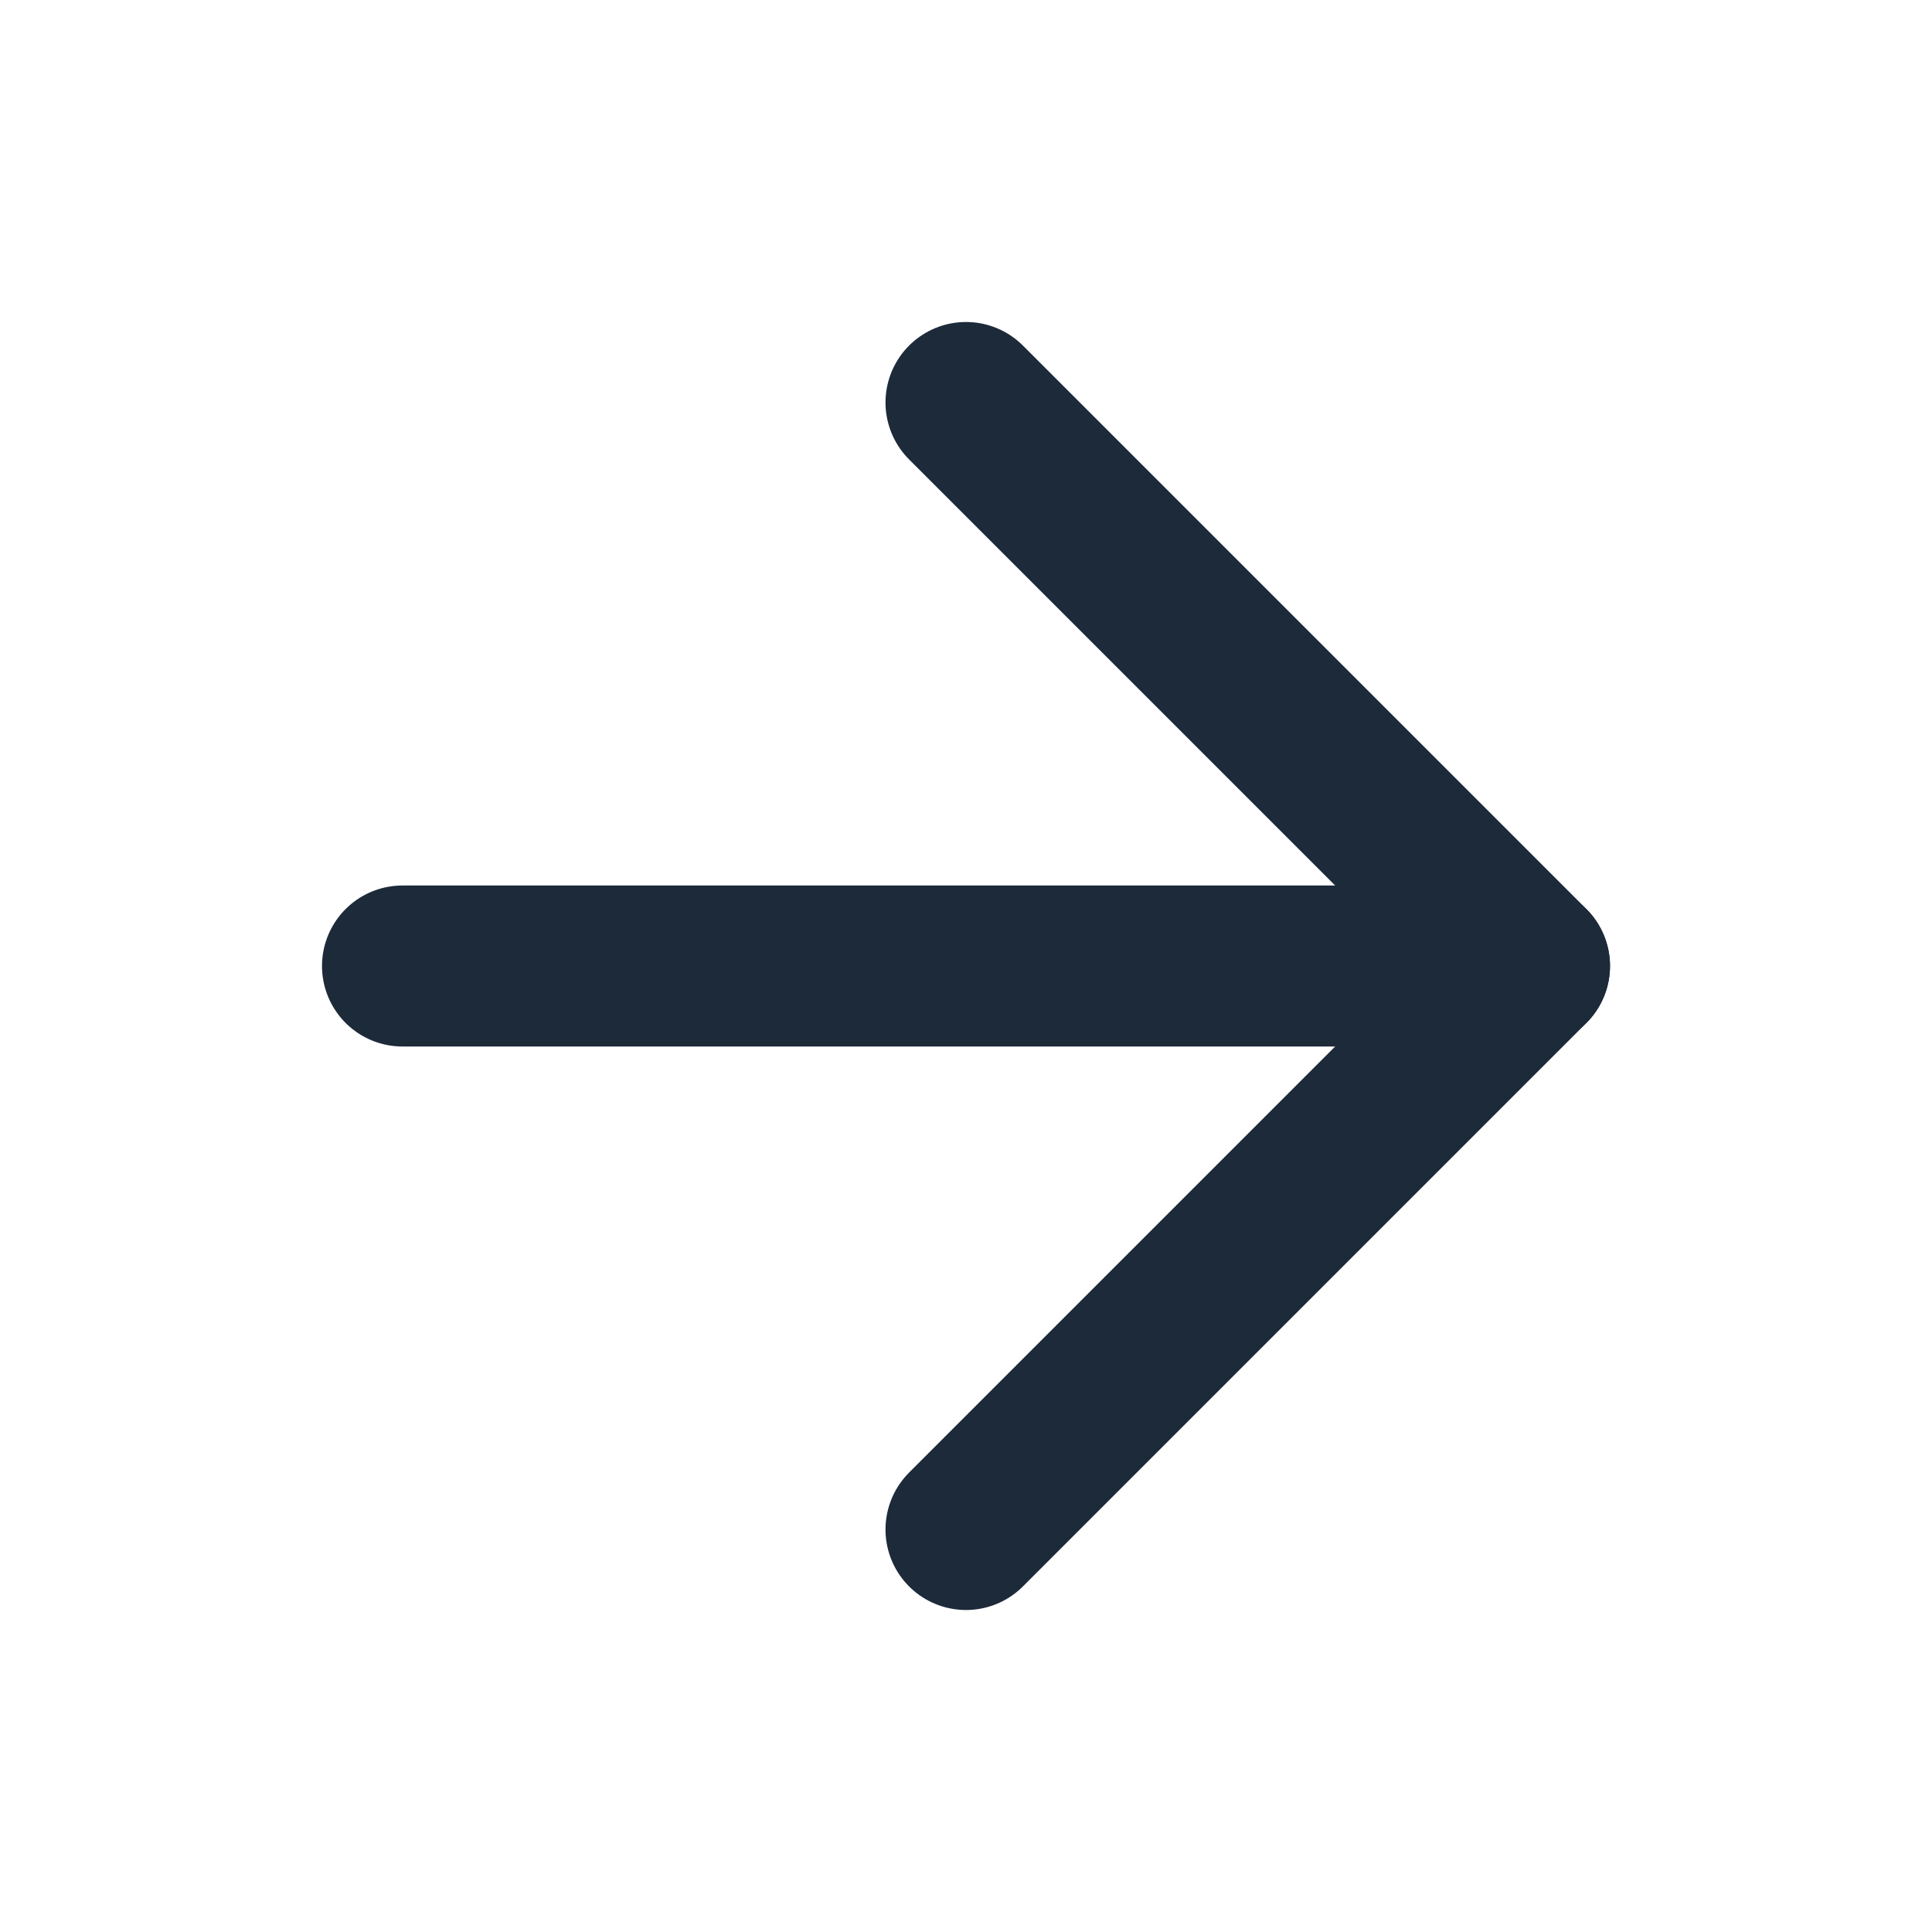
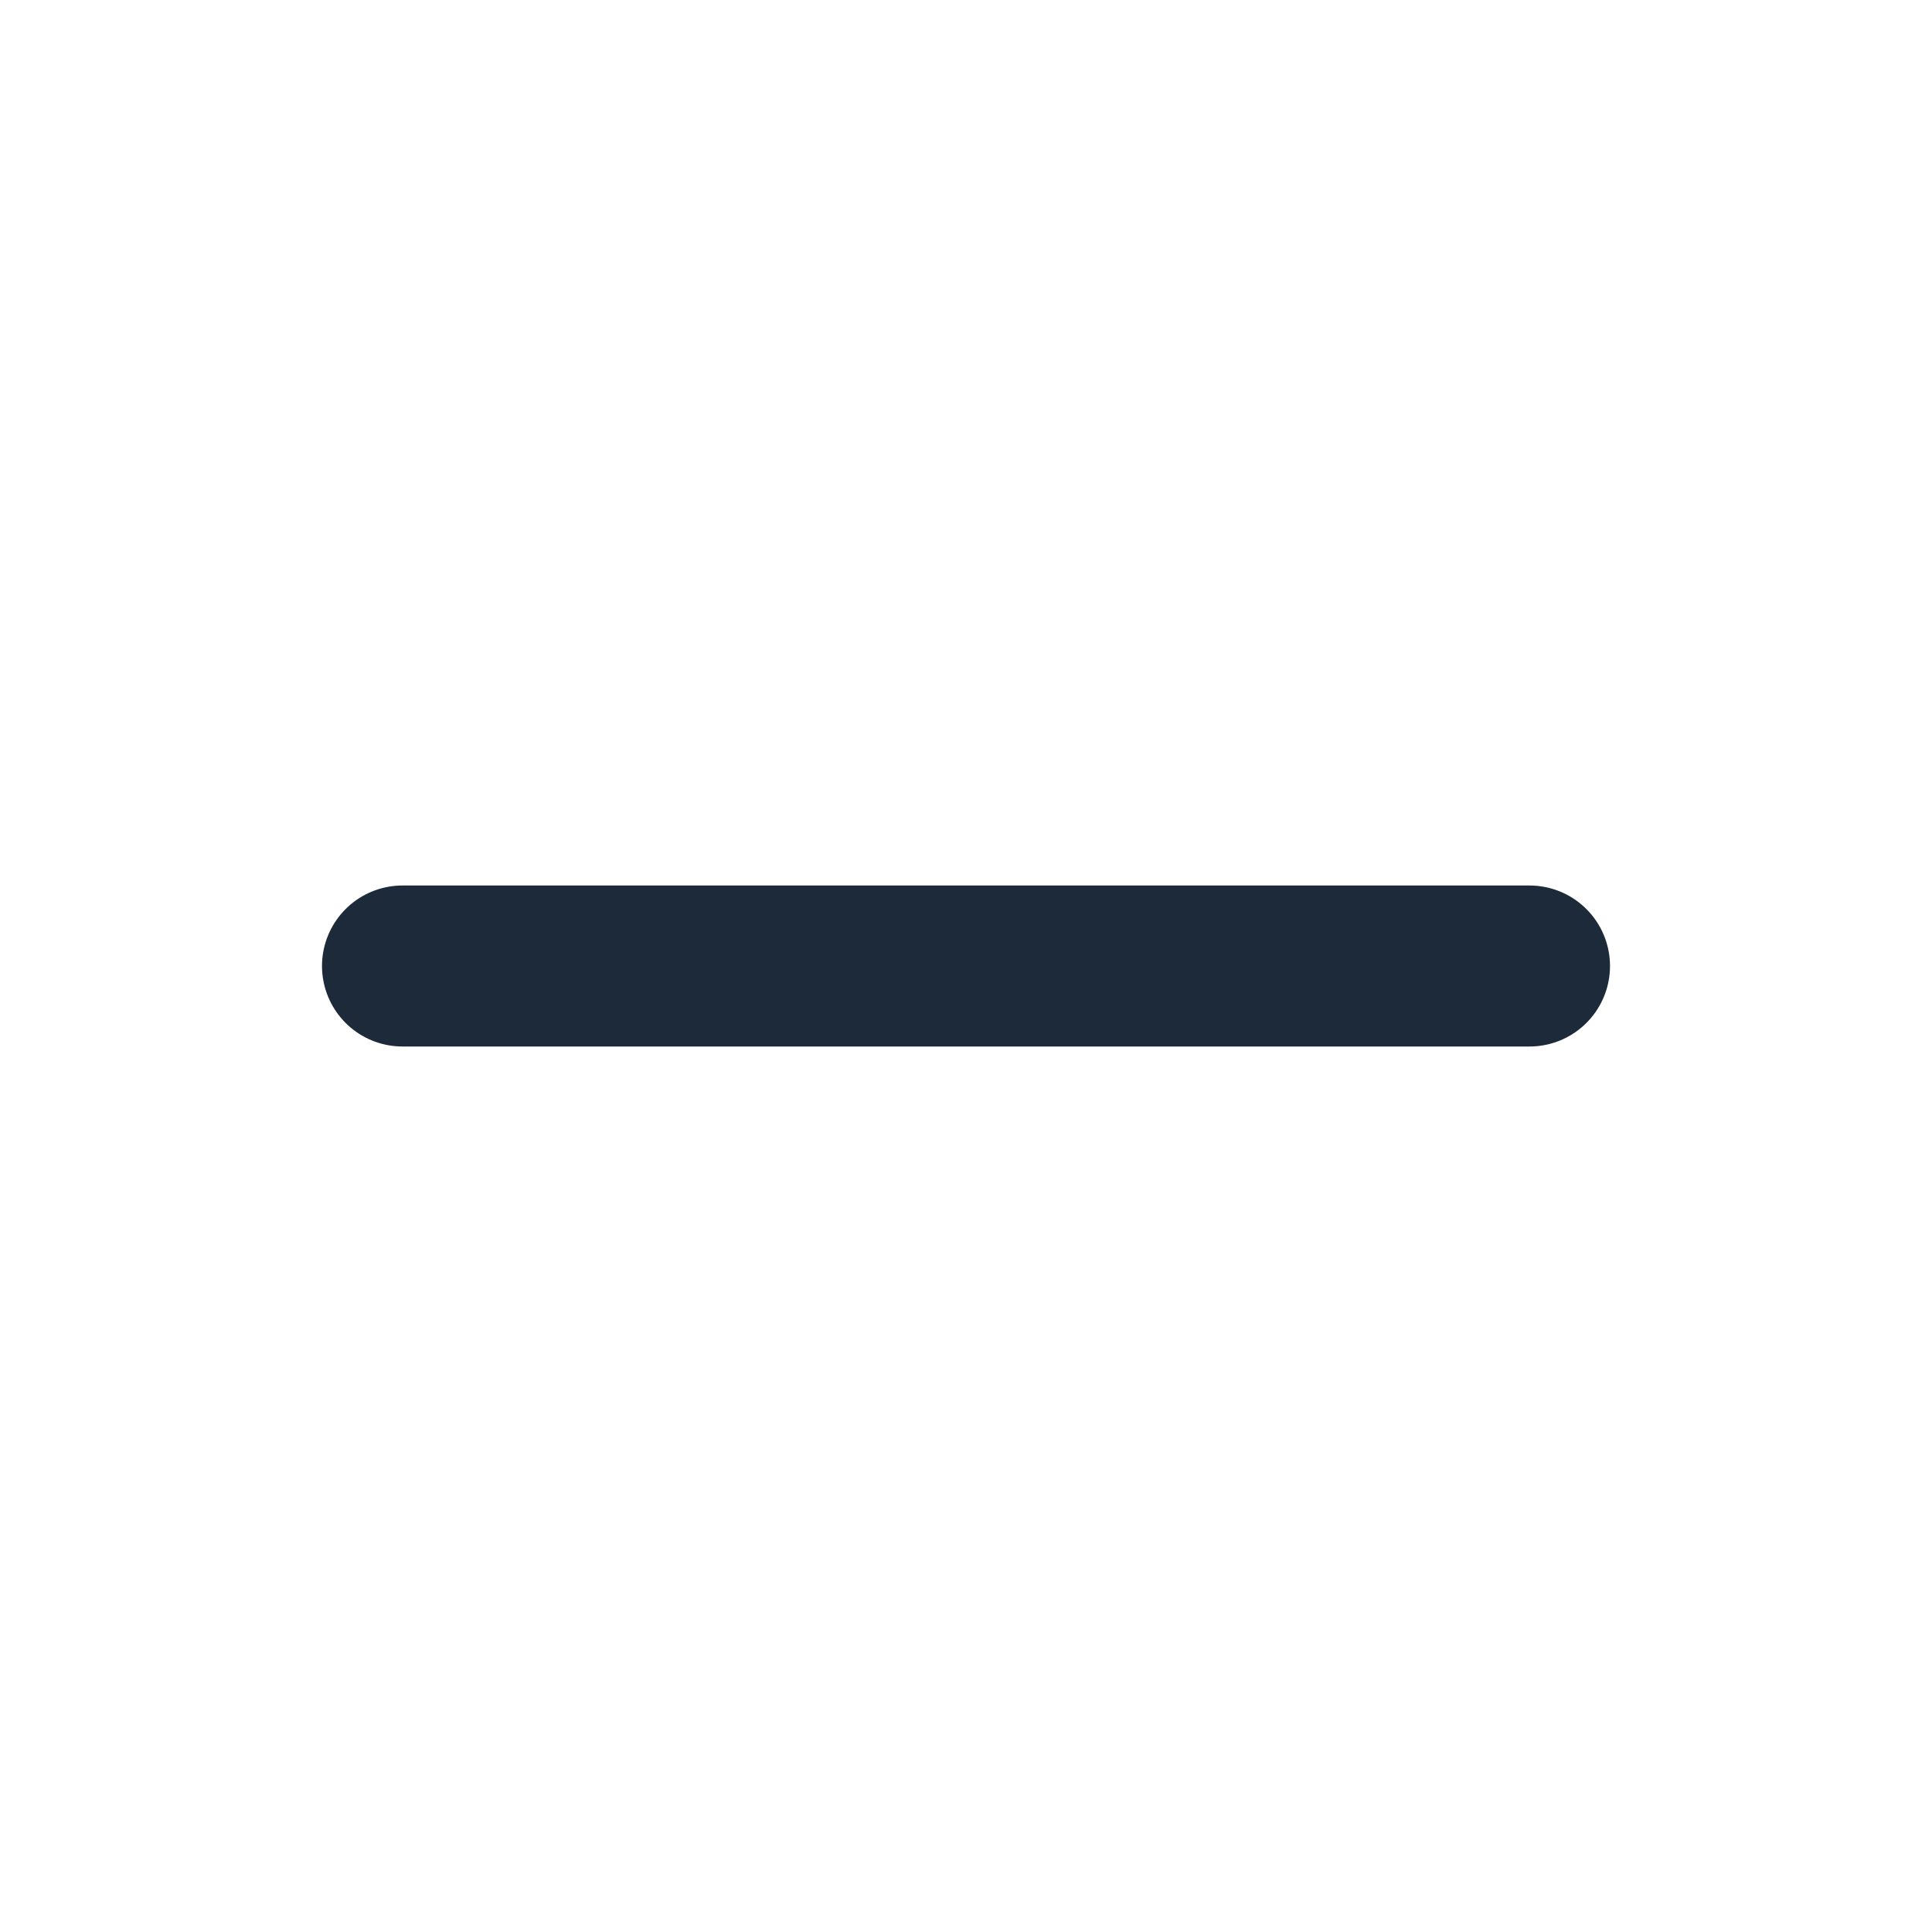
<svg xmlns="http://www.w3.org/2000/svg" viewBox="0 0 24 24" fill="none" stroke="#1C2A3A" stroke-width="2" stroke-linecap="round" stroke-linejoin="round">
  <line x1="5" y1="12" x2="19" y2="12" />
-   <polyline points="12 5 19 12 12 19" />
</svg>